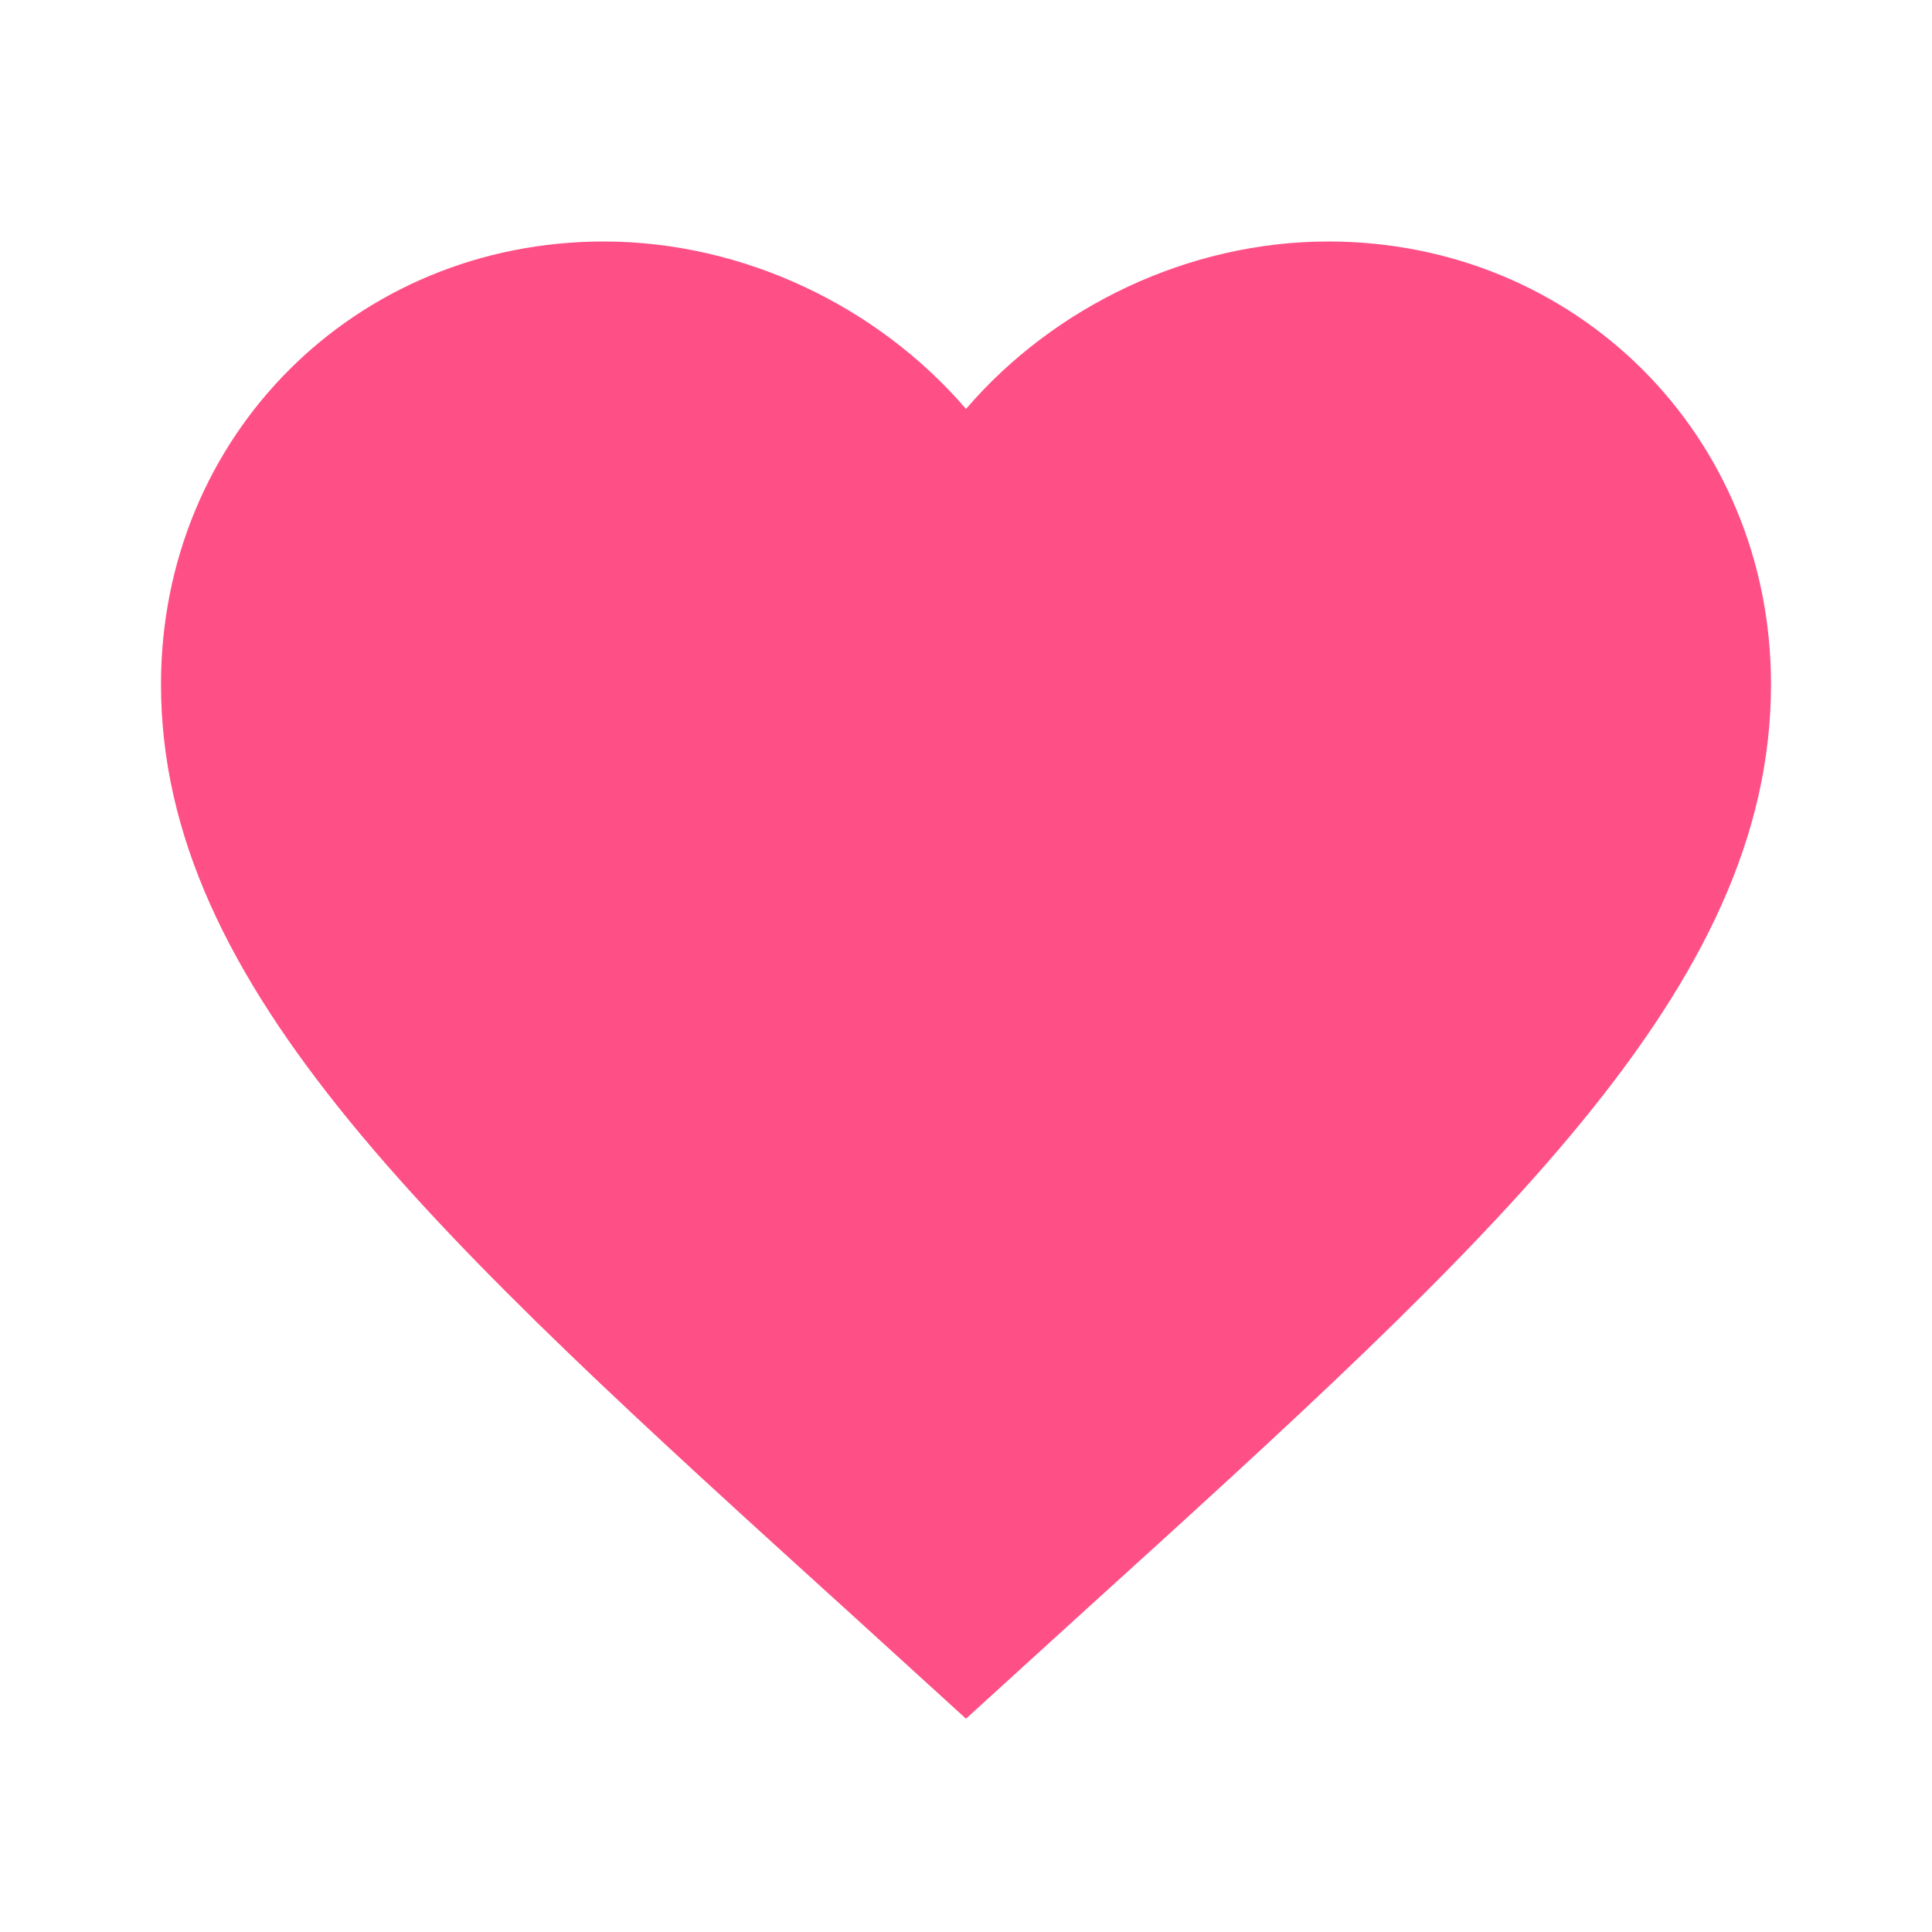
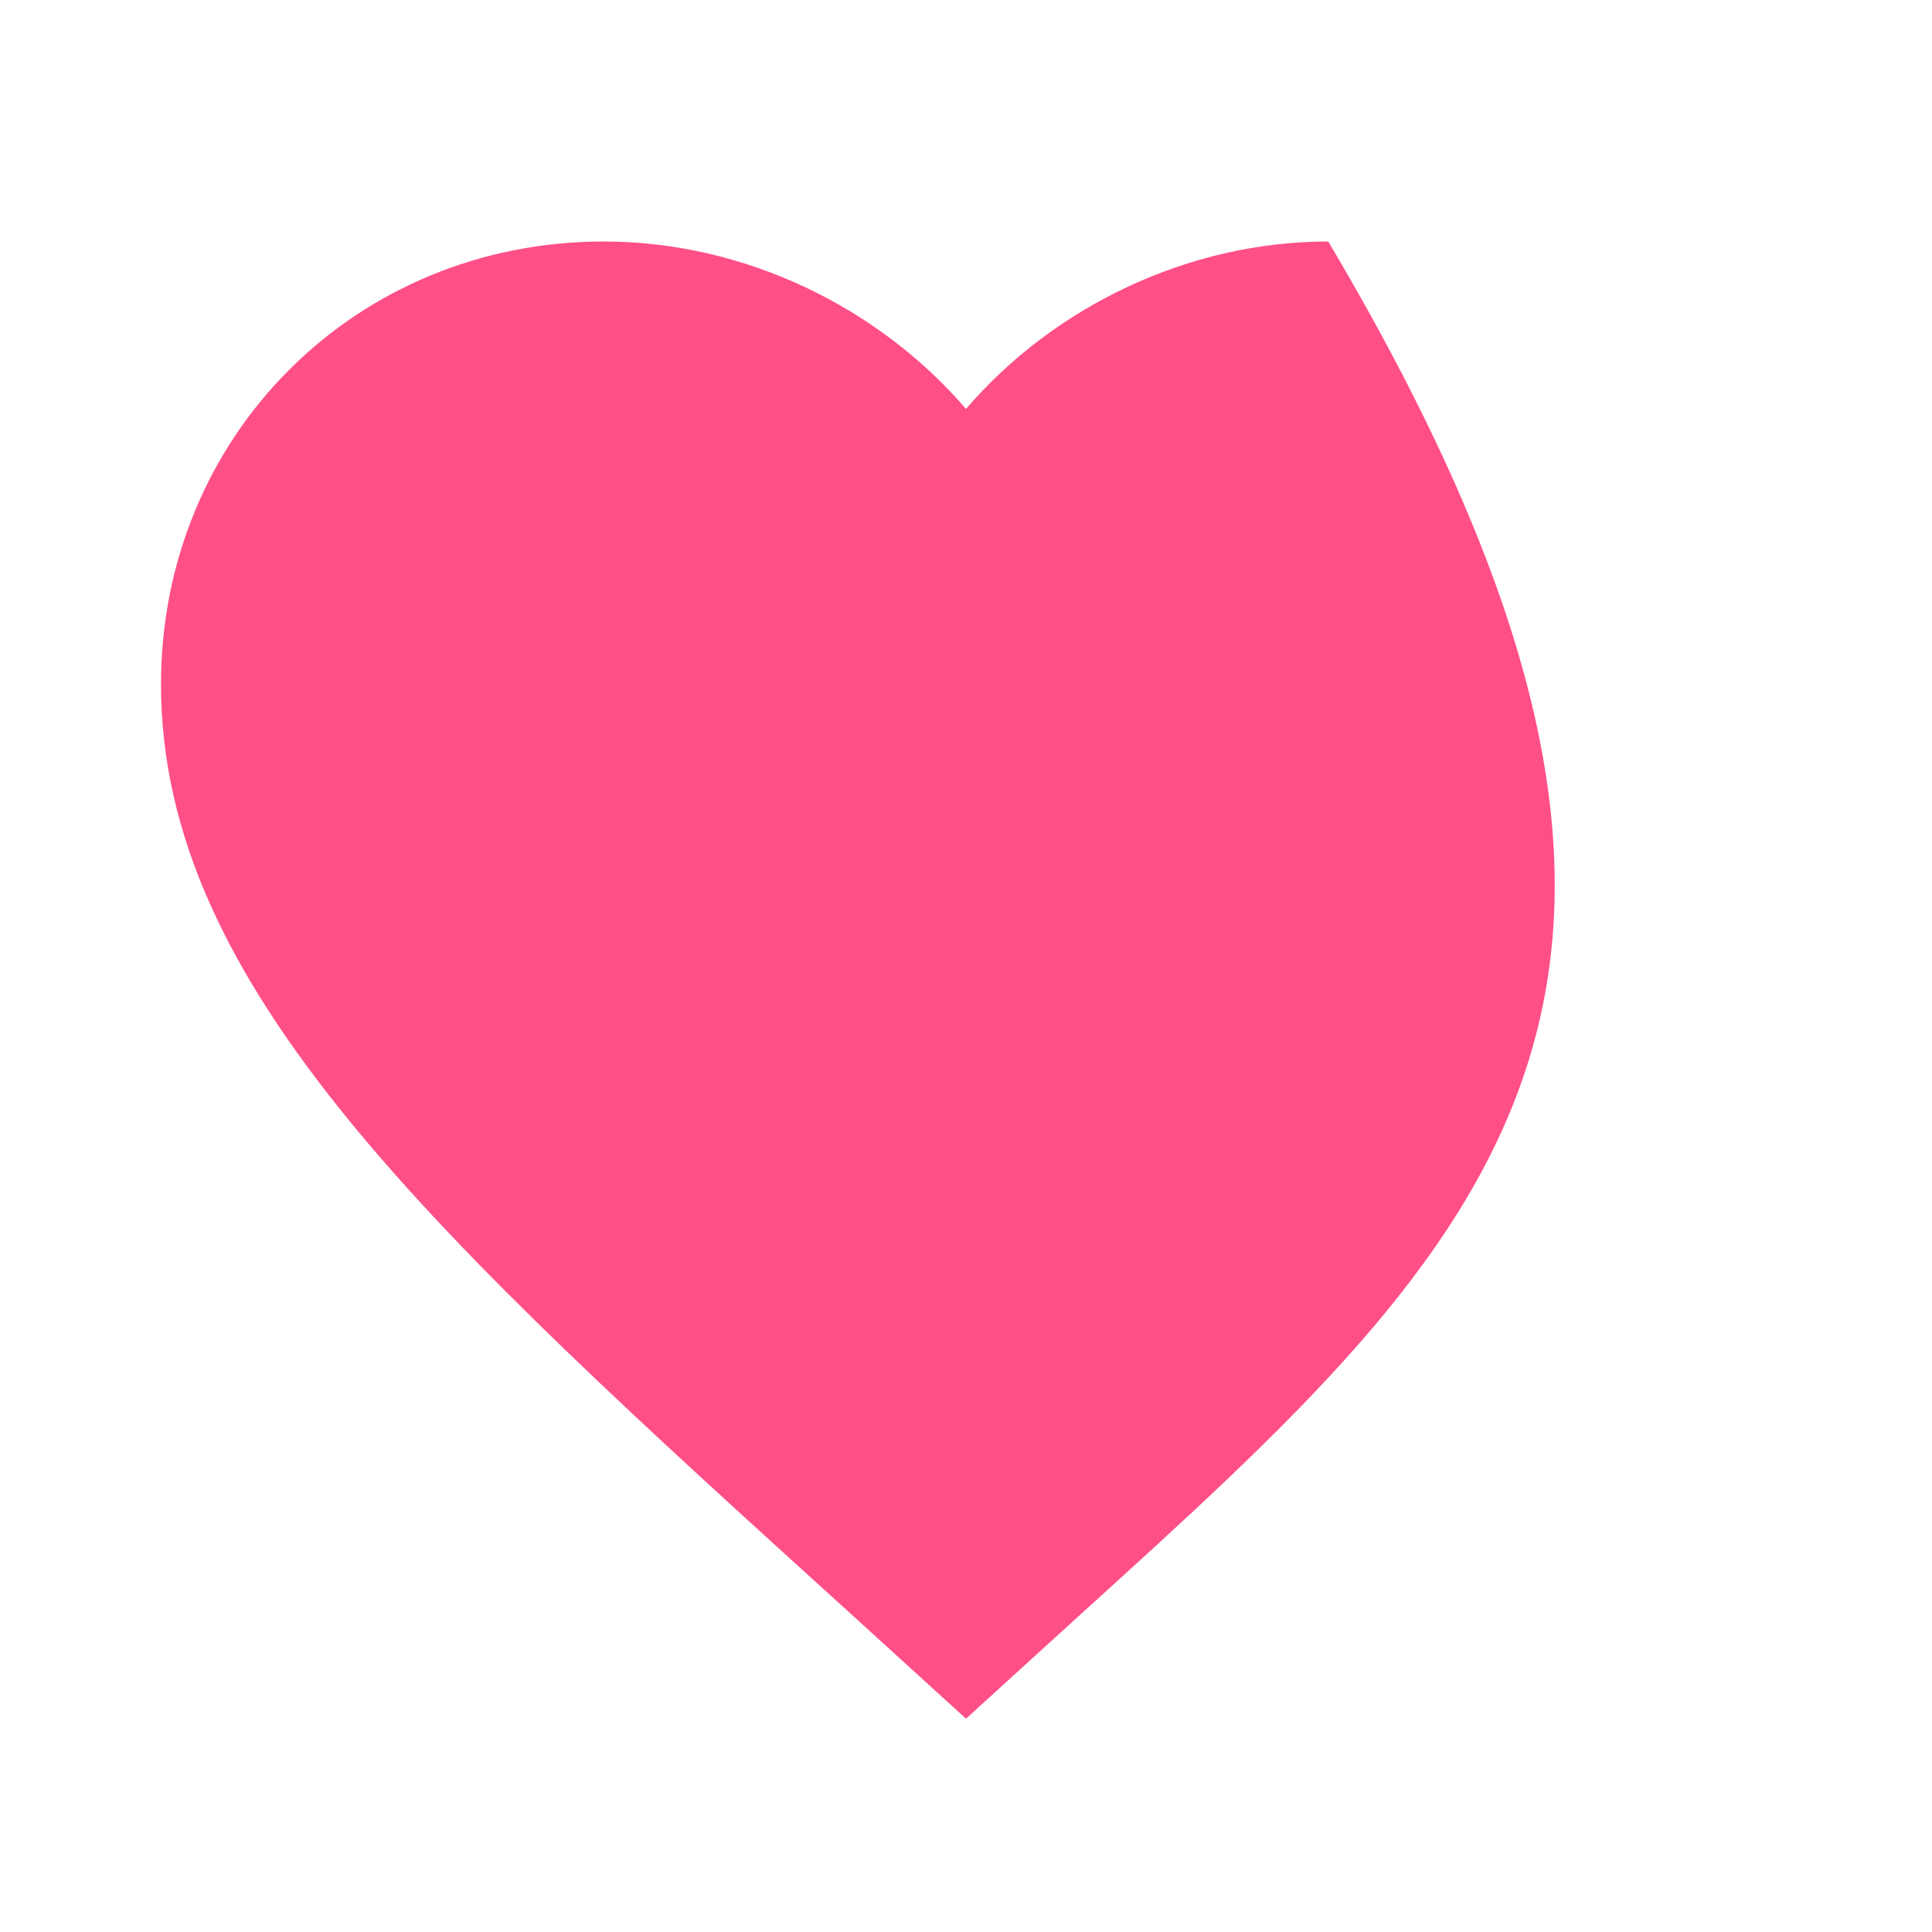
<svg xmlns="http://www.w3.org/2000/svg" width="108" height="108" viewBox="0 0 108 108" fill="none">
-   <path d="M54 96.075L47.475 90.135C24.3 69.12 9 55.215 9 38.25C9 24.345 19.89 13.5 33.75 13.5C41.58 13.5 49.095 17.145 54 22.86C58.905 17.145 66.42 13.5 74.25 13.5C88.11 13.5 99 24.345 99 38.25C99 55.215 83.7 69.12 60.525 90.135L54 96.075Z" fill="#FF4F87" />
+   <path d="M54 96.075L47.475 90.135C24.3 69.12 9 55.215 9 38.25C9 24.345 19.89 13.5 33.75 13.5C41.58 13.5 49.095 17.145 54 22.86C58.905 17.145 66.42 13.5 74.25 13.5C99 55.215 83.7 69.12 60.525 90.135L54 96.075Z" fill="#FF4F87" />
</svg>